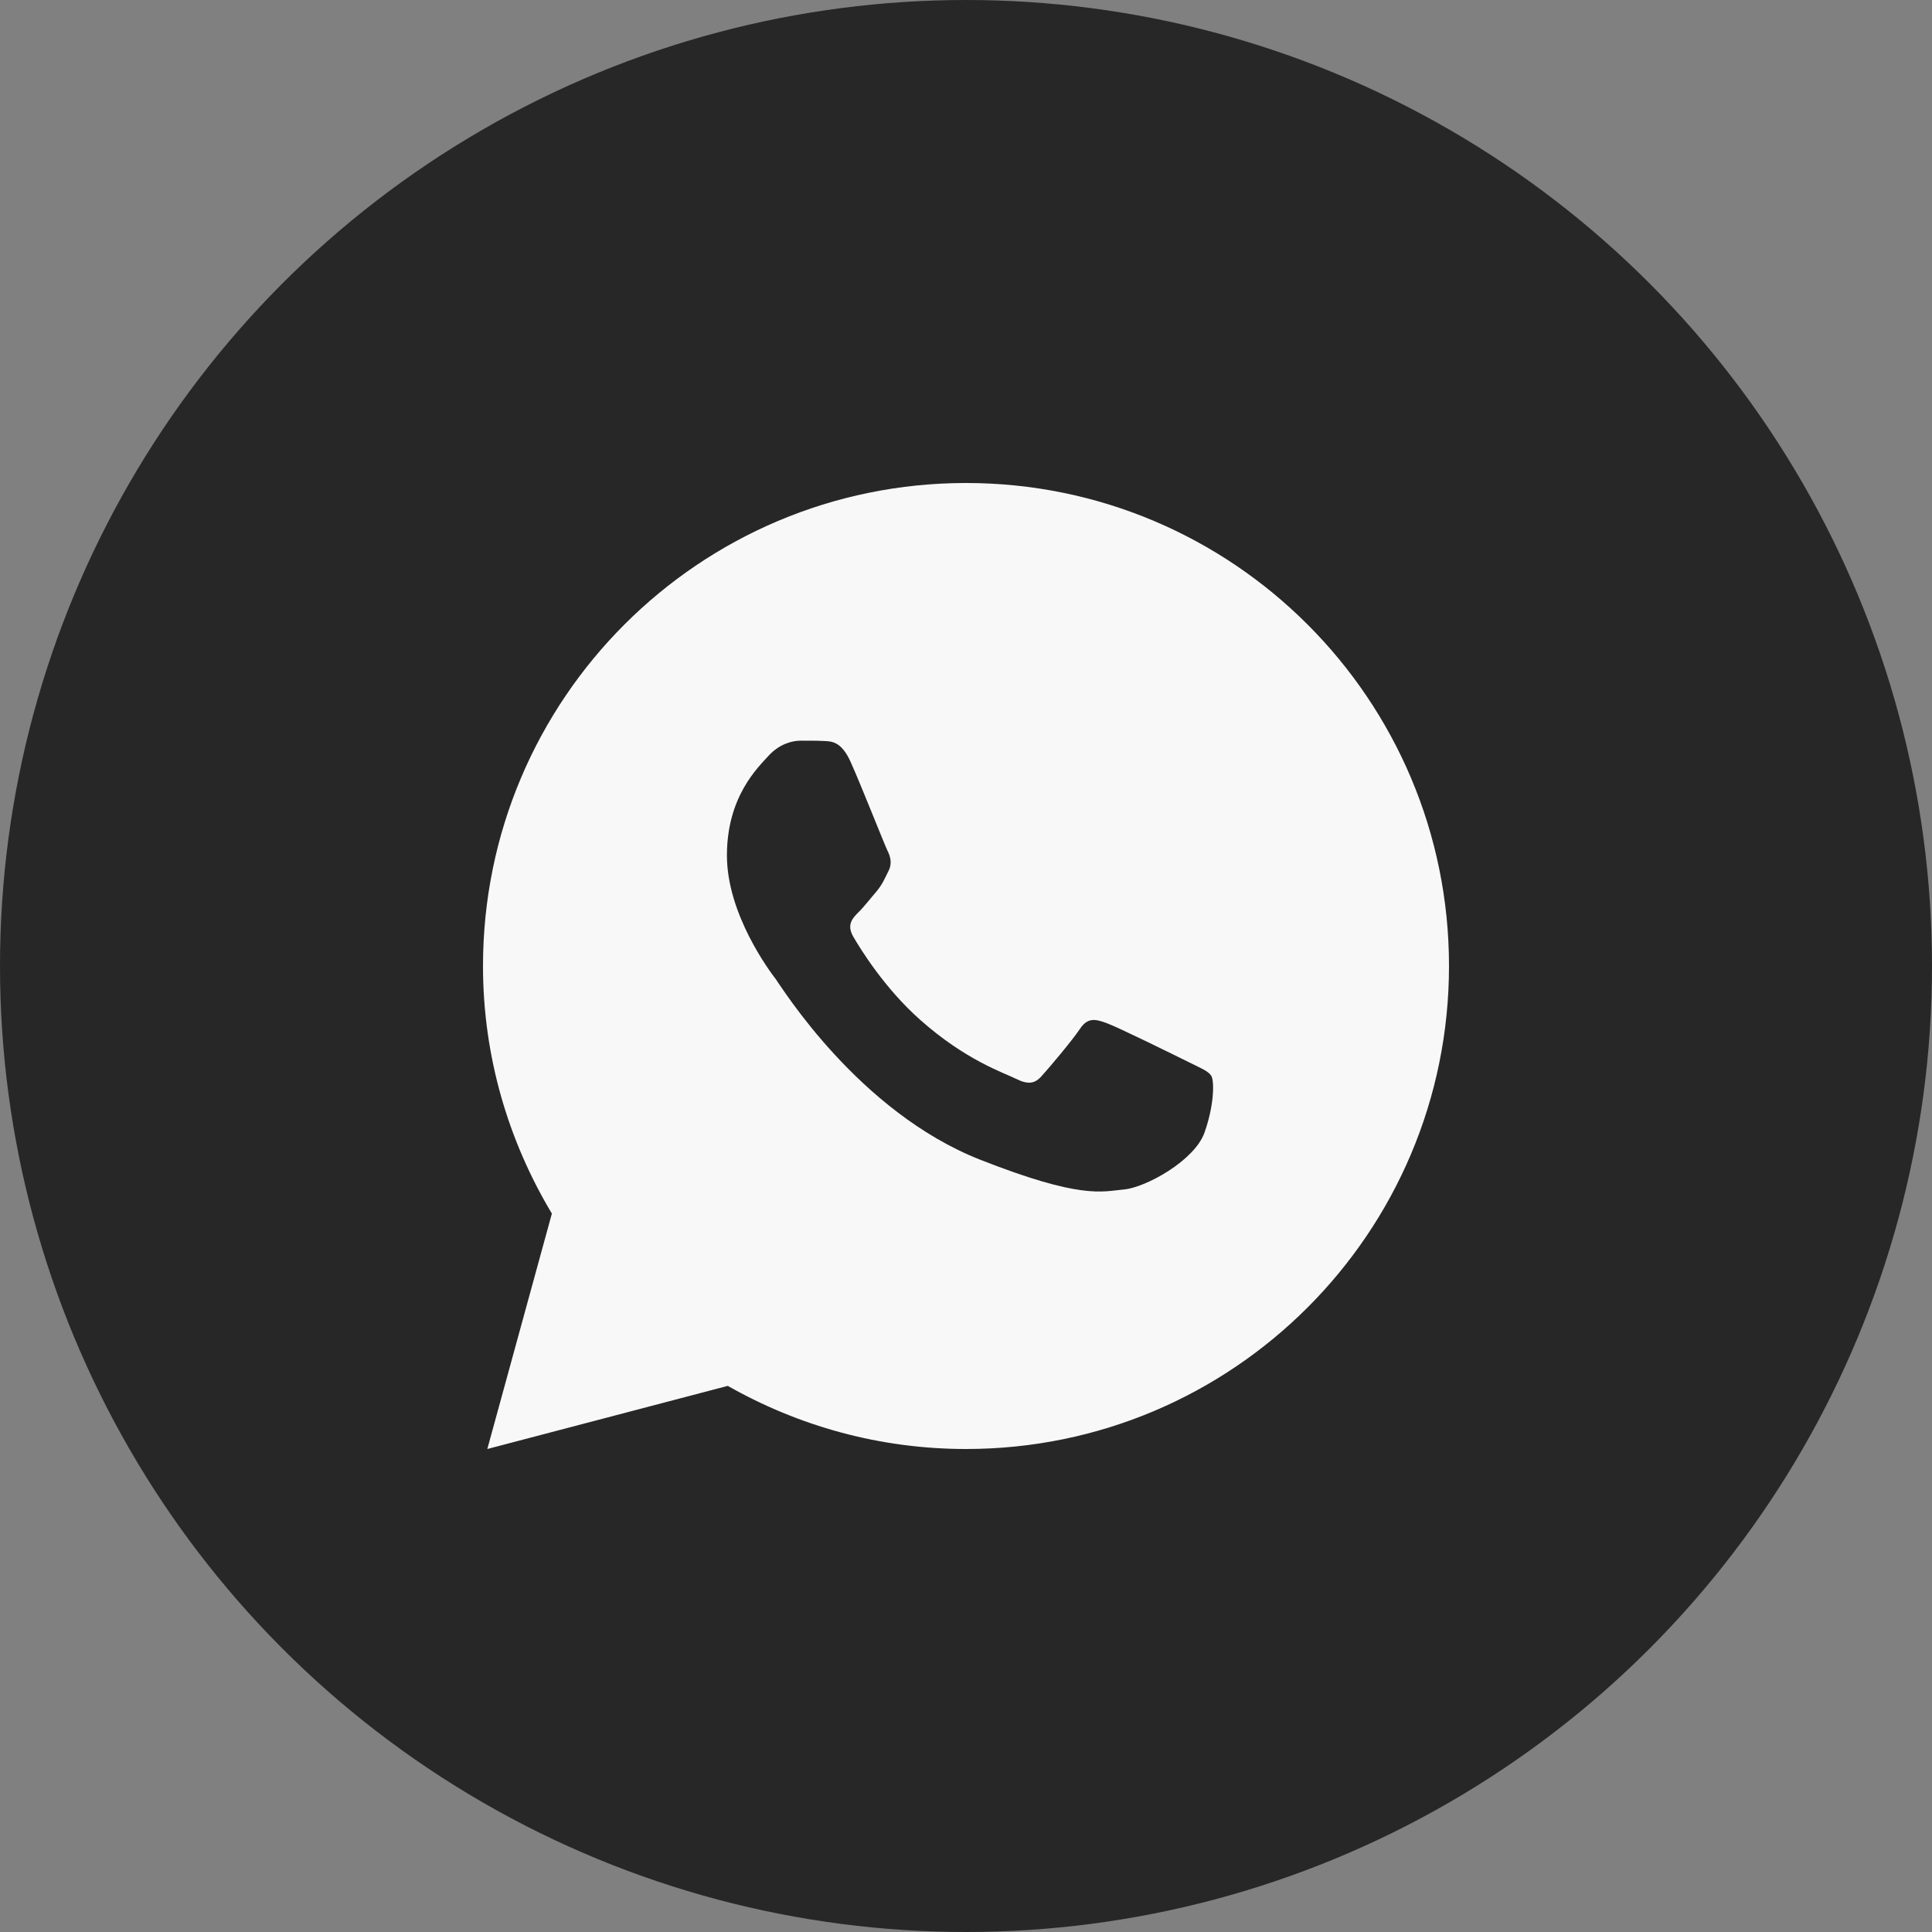
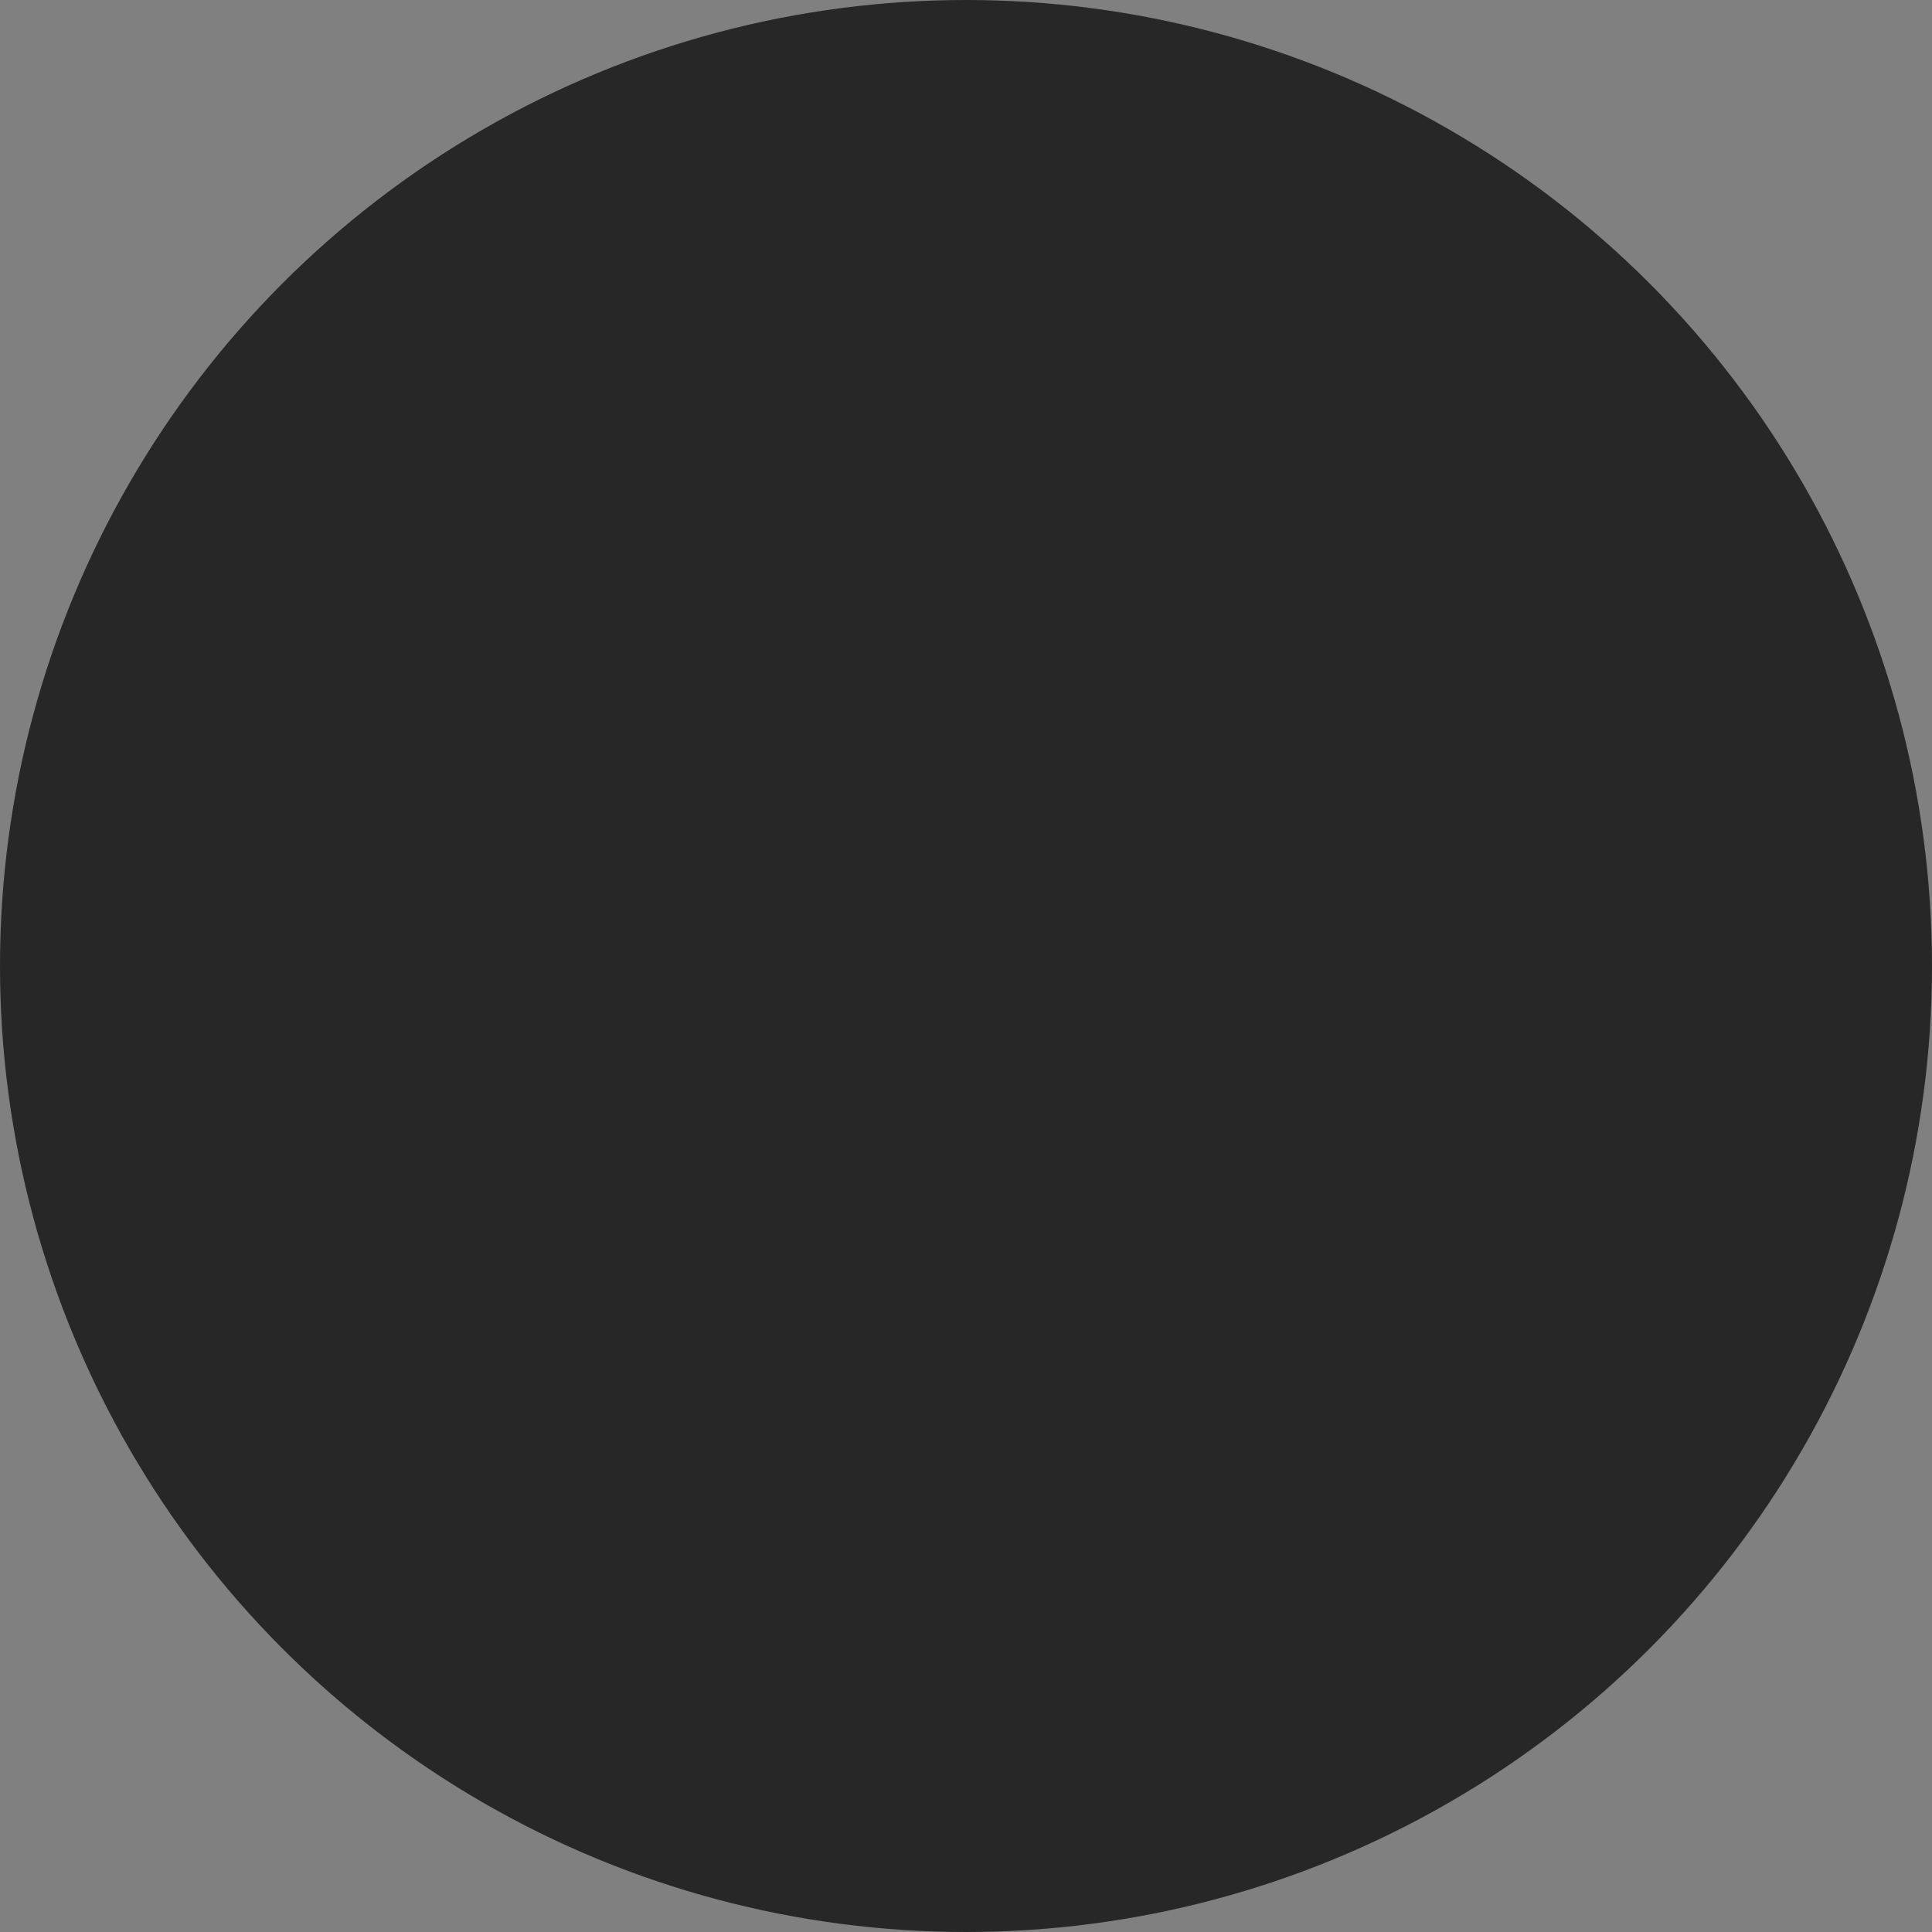
<svg xmlns="http://www.w3.org/2000/svg" width="43" height="43" viewBox="0 0 43 43" fill="none">
  <rect x="0" y="0" width="43" height="43" fill="#808080" stroke="none" />
  <circle cx="21.5" cy="21.5" r="21.5" fill="#272727" />
-   <path d="M21.5 10.75C15.563 10.75 10.75 15.563 10.75 21.5C10.75 23.517 11.316 25.397 12.283 27.01L10.846 32.25L16.198 30.845C17.764 31.735 19.571 32.25 21.5 32.25C27.437 32.25 32.25 27.437 32.25 21.5C32.25 15.563 27.437 10.75 21.5 10.75ZM17.82 16.485C17.995 16.485 18.175 16.484 18.33 16.492C18.521 16.497 18.73 16.511 18.93 16.953C19.167 17.478 19.684 18.794 19.75 18.928C19.817 19.061 19.864 19.219 19.771 19.393C19.683 19.573 19.638 19.681 19.509 19.84C19.375 19.994 19.229 20.185 19.108 20.302C18.975 20.435 18.837 20.581 18.991 20.847C19.145 21.113 19.68 21.986 20.471 22.69C21.488 23.598 22.346 23.877 22.613 24.011C22.88 24.144 23.034 24.123 23.188 23.944C23.347 23.77 23.854 23.17 24.034 22.903C24.208 22.636 24.387 22.683 24.628 22.77C24.874 22.858 26.183 23.503 26.45 23.636C26.717 23.77 26.892 23.836 26.959 23.944C27.028 24.056 27.028 24.589 26.807 25.211C26.585 25.832 25.499 26.432 25.012 26.474C24.52 26.52 24.061 26.695 21.815 25.811C19.106 24.744 17.398 21.97 17.264 21.79C17.131 21.616 16.179 20.348 16.179 19.04C16.179 17.728 16.867 17.085 17.108 16.818C17.354 16.551 17.641 16.485 17.82 16.485Z" fill="#F8F8F8" />
</svg>